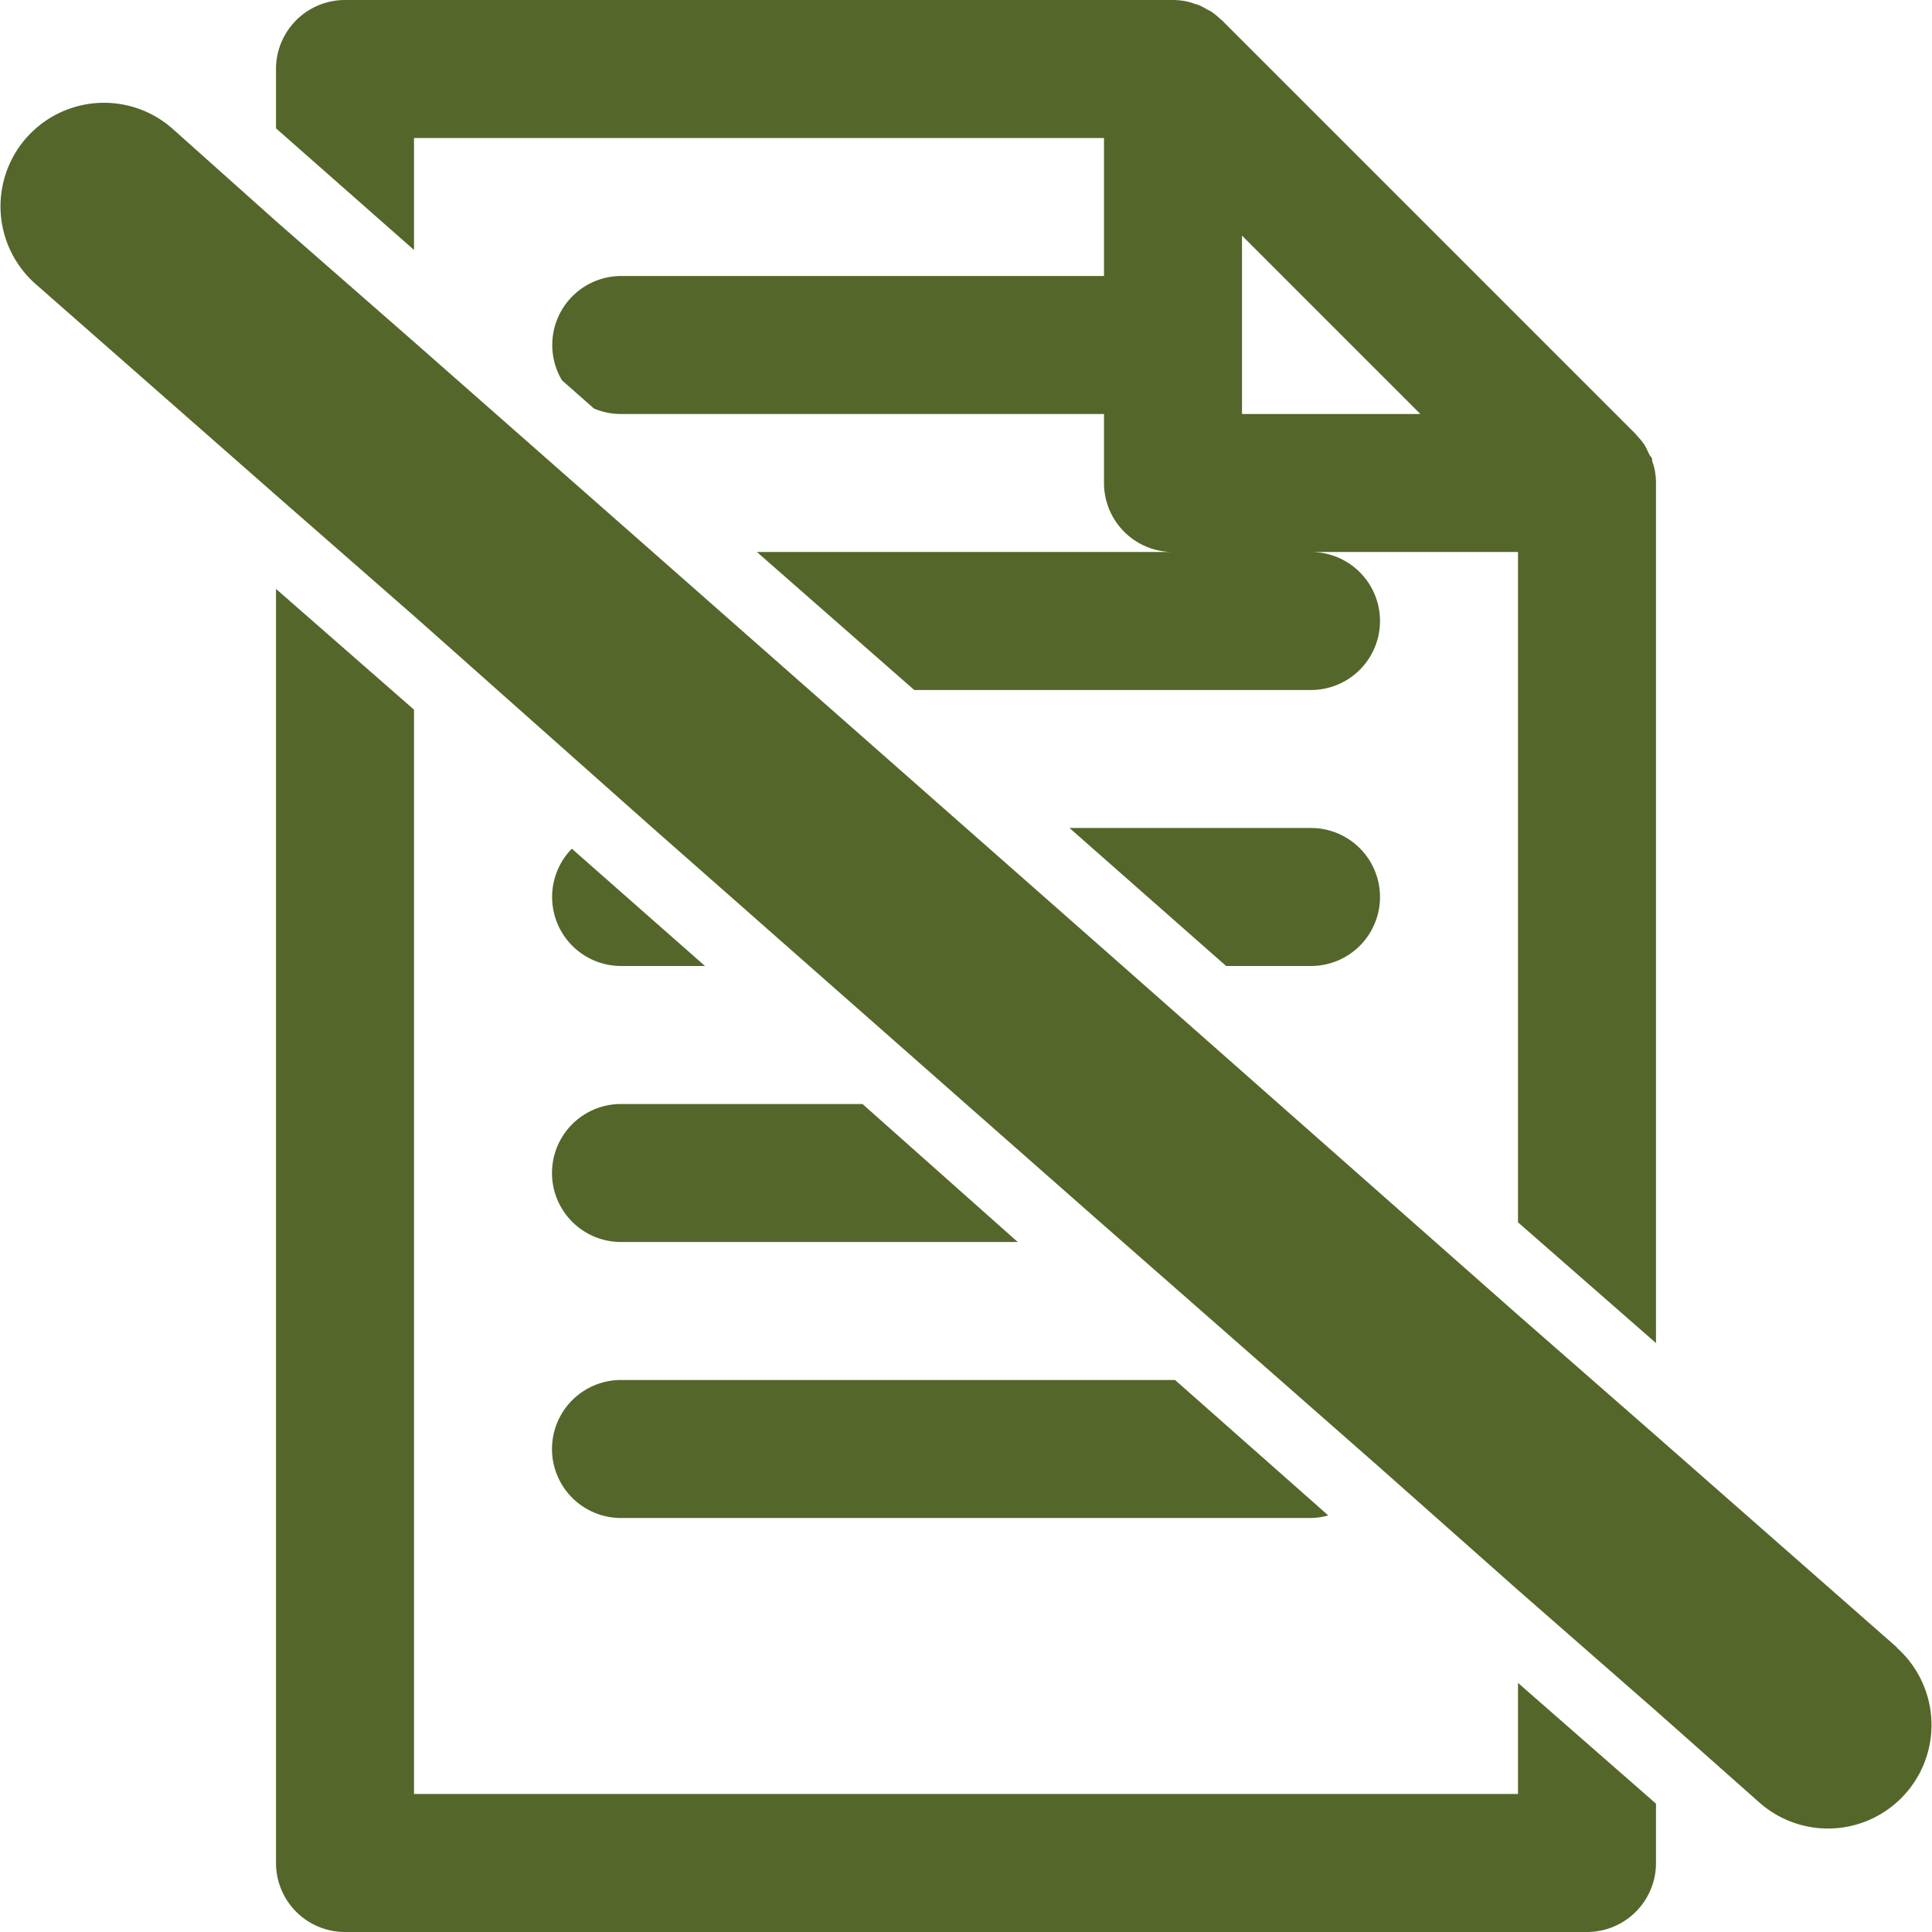
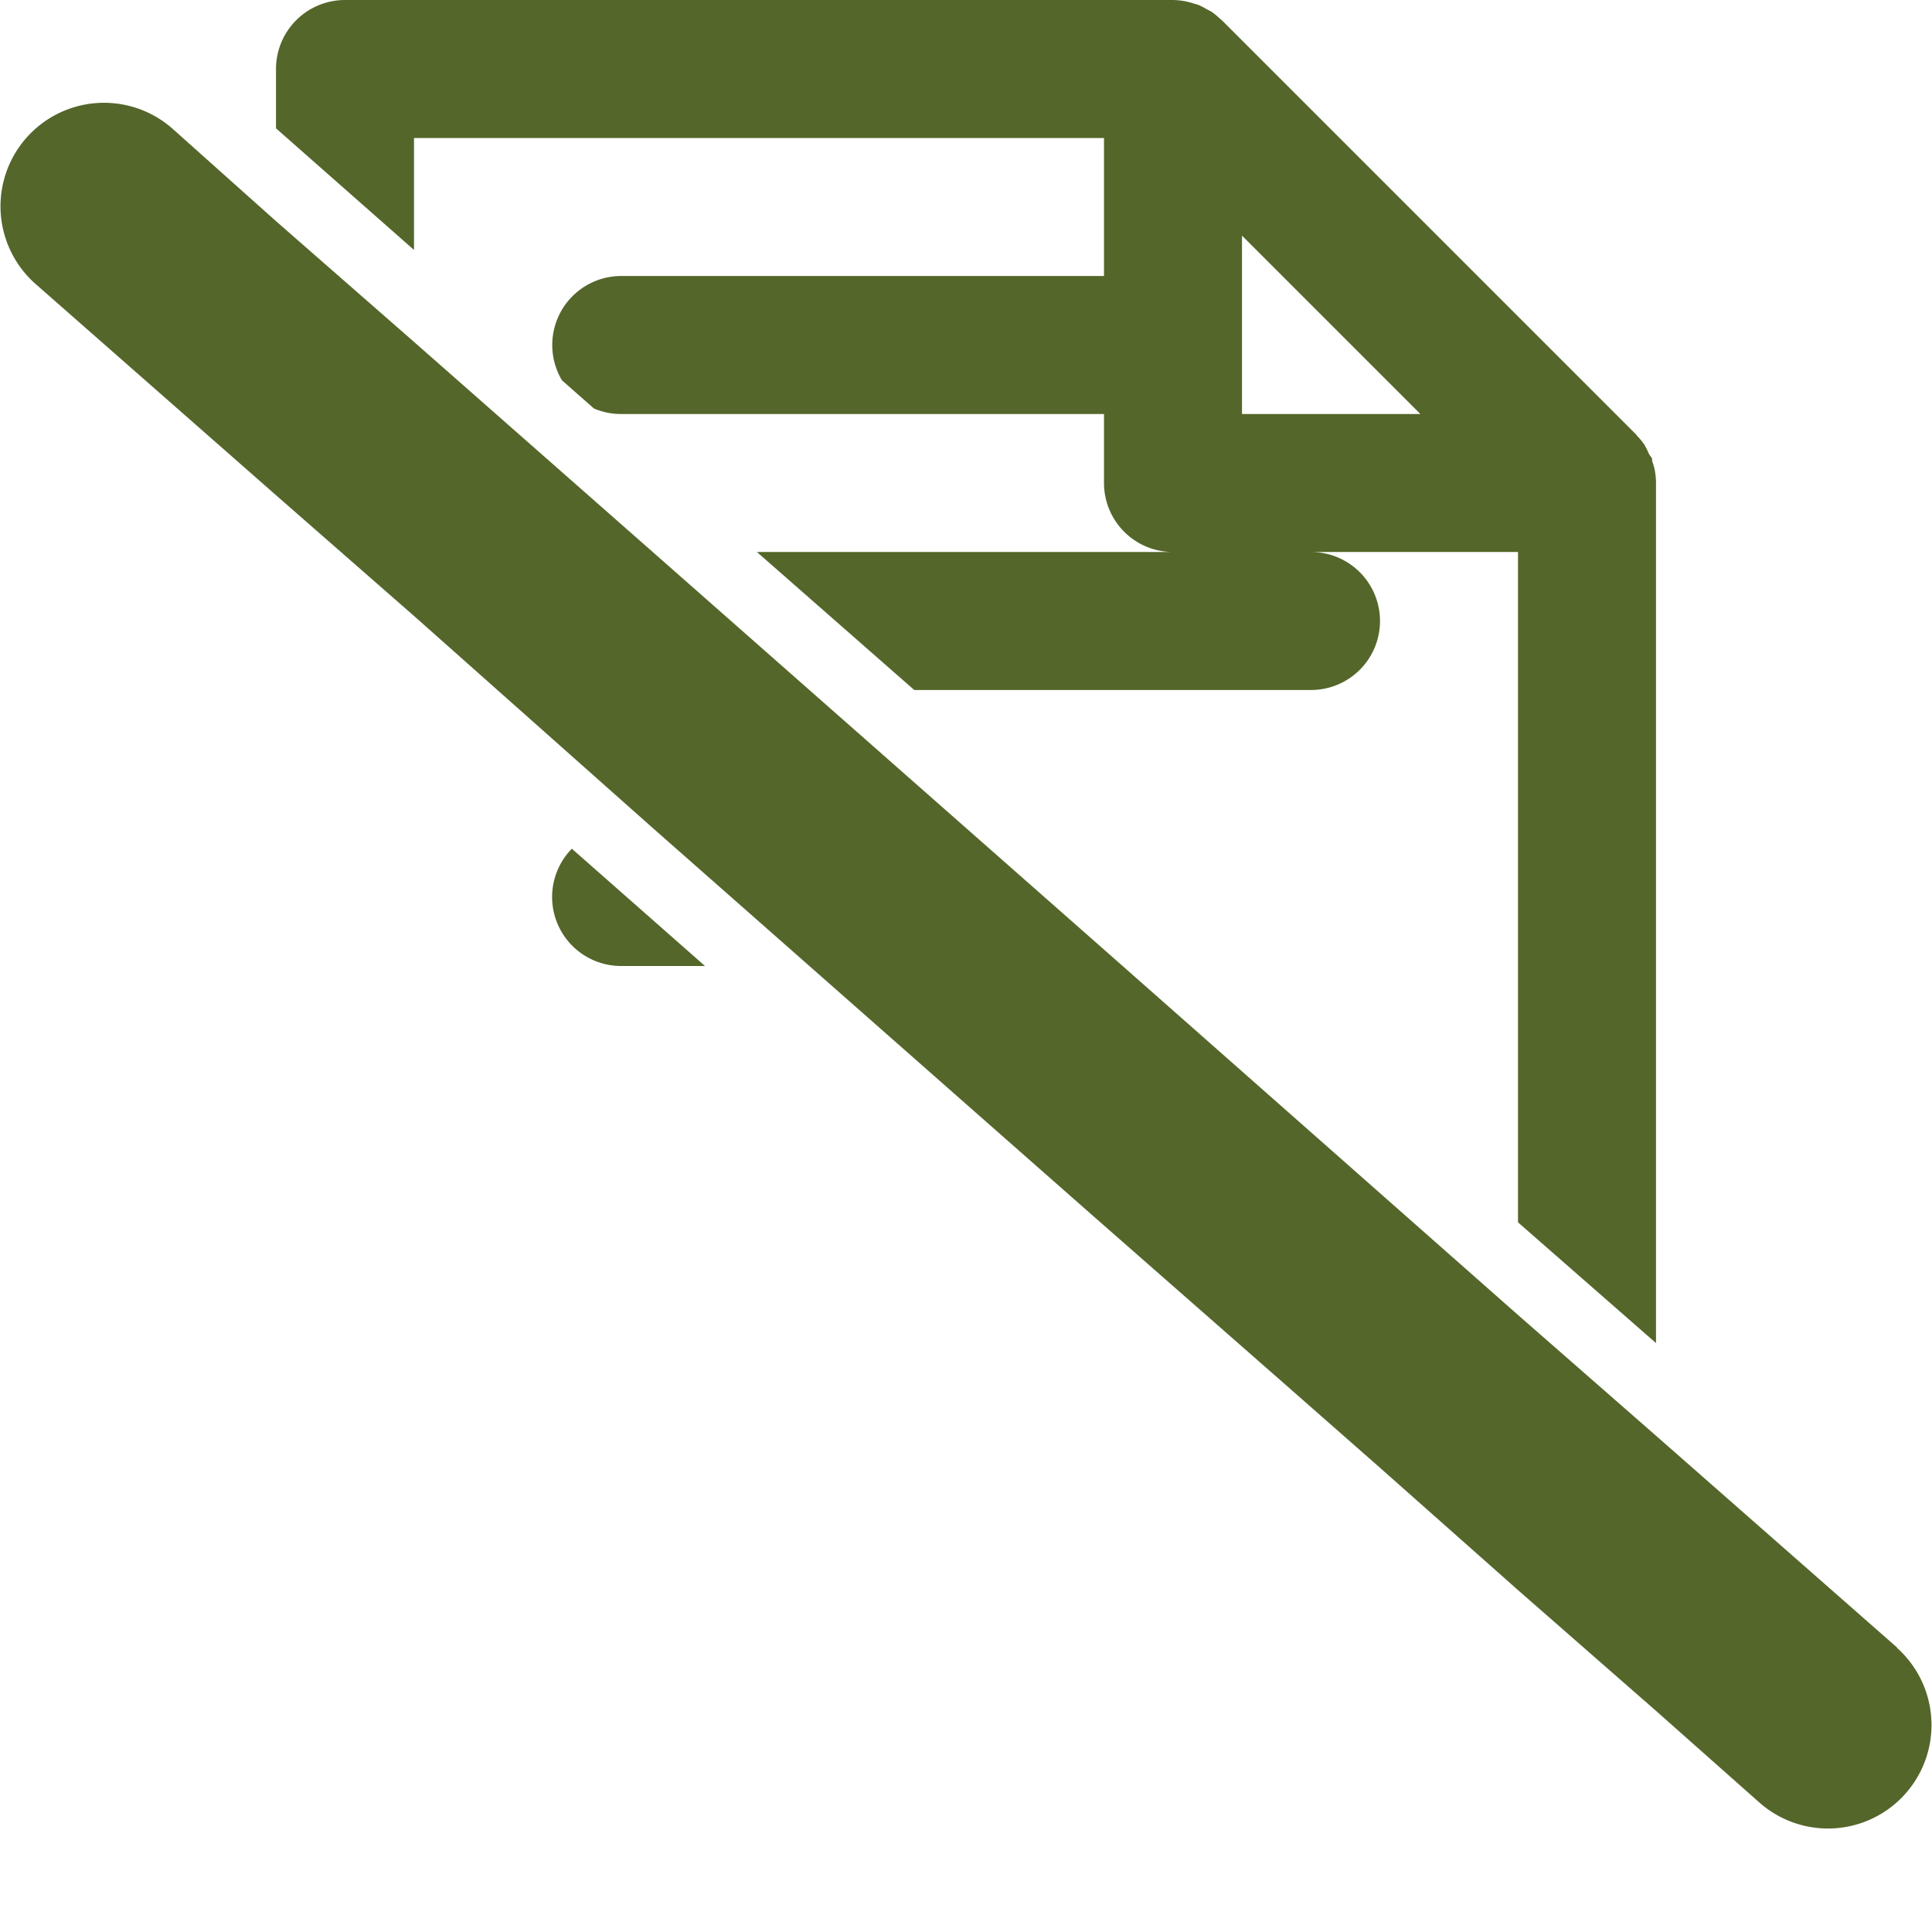
<svg xmlns="http://www.w3.org/2000/svg" viewBox="0 0 112 112">
  <defs>
    <style>.cls-1{fill:#54662a;}</style>
  </defs>
  <title>icon_noshinsa</title>
  <g id="レイヤー_2" data-name="レイヤー 2">
    <g id="レイヤー_1-2" data-name="レイヤー 1">
-       <path class="cls-1" d="M88,104H24V41.14l-8-7V108a4,4,0,0,0,4,4H92a4,4,0,0,0,4-4v-3.44l-8-7Z" />
-       <path class="cls-1" d="M24,8H64v8H36a4,4,0,0,0-3.42,6.05l1.85,1.63A3.93,3.93,0,0,0,36,24H64v4a4,4,0,0,0,4,4H43.88L53,40H76a4,4,0,0,0,0-8H88V70.86l8,7V28a4.07,4.07,0,0,0-.08-.79,3.64,3.64,0,0,0-.14-.47c0-.09,0-.19-.09-.28s-.16-.31-.25-.47a2.39,2.39,0,0,0-.12-.22,4.09,4.09,0,0,0-.43-.52l-.06-.08-24-24-.08-.06a4.09,4.09,0,0,0-.52-.43A2.39,2.39,0,0,0,70,.56c-.16-.09-.31-.18-.47-.25s-.19-.06-.28-.09a3.64,3.64,0,0,0-.47-.14A4.07,4.07,0,0,0,68,0H20a4,4,0,0,0-4,4V7.44l8,7.05ZM72,24V13.66L82.34,24Z" />
-       <path class="cls-1" d="M76,48h-14l9.08,8H76a4,4,0,0,0,0-8Z" />
+       <path class="cls-1" d="M24,8H64v8H36a4,4,0,0,0-3.42,6.05l1.85,1.63A3.93,3.93,0,0,0,36,24H64v4a4,4,0,0,0,4,4H43.88L53,40H76a4,4,0,0,0,0-8H88V70.86l8,7V28a4.07,4.07,0,0,0-.08-.79,3.64,3.64,0,0,0-.14-.47c0-.09,0-.19-.09-.28s-.16-.31-.25-.47a2.39,2.39,0,0,0-.12-.22,4.09,4.09,0,0,0-.43-.52l-.06-.08-24-24-.08-.06a4.09,4.09,0,0,0-.52-.43A2.39,2.39,0,0,0,70,.56c-.16-.09-.31-.18-.47-.25s-.19-.06-.28-.09A4.07,4.07,0,0,0,68,0H20a4,4,0,0,0-4,4V7.44l8,7.05ZM72,24V13.66L82.34,24Z" />
      <path class="cls-1" d="M36,56h4.87l-7.72-6.8A4,4,0,0,0,36,56Z" />
-       <path class="cls-1" d="M36,88H76a3.88,3.88,0,0,0,1-.15L68.12,80H36a4,4,0,0,0,0,8Z" />
-       <path class="cls-1" d="M36,72H59L50,64H36a4,4,0,0,0,0,8Z" />
      <path class="cls-1" d="M110,95.53,96,83.23l-8-7L65.08,56,56,48l-9.08-8-9.08-8L24,19.82l-8-7L10,7.46a6,6,0,0,0-7.94,9l14,12.3,8,7L37.84,48l9.08,8L56,64l7.21,6.35,11,9.65,5.69,5L88,92.18l8,7,6,5.32a6,6,0,0,0,7.94-9Z" />
    </g>
  </g>
</svg>